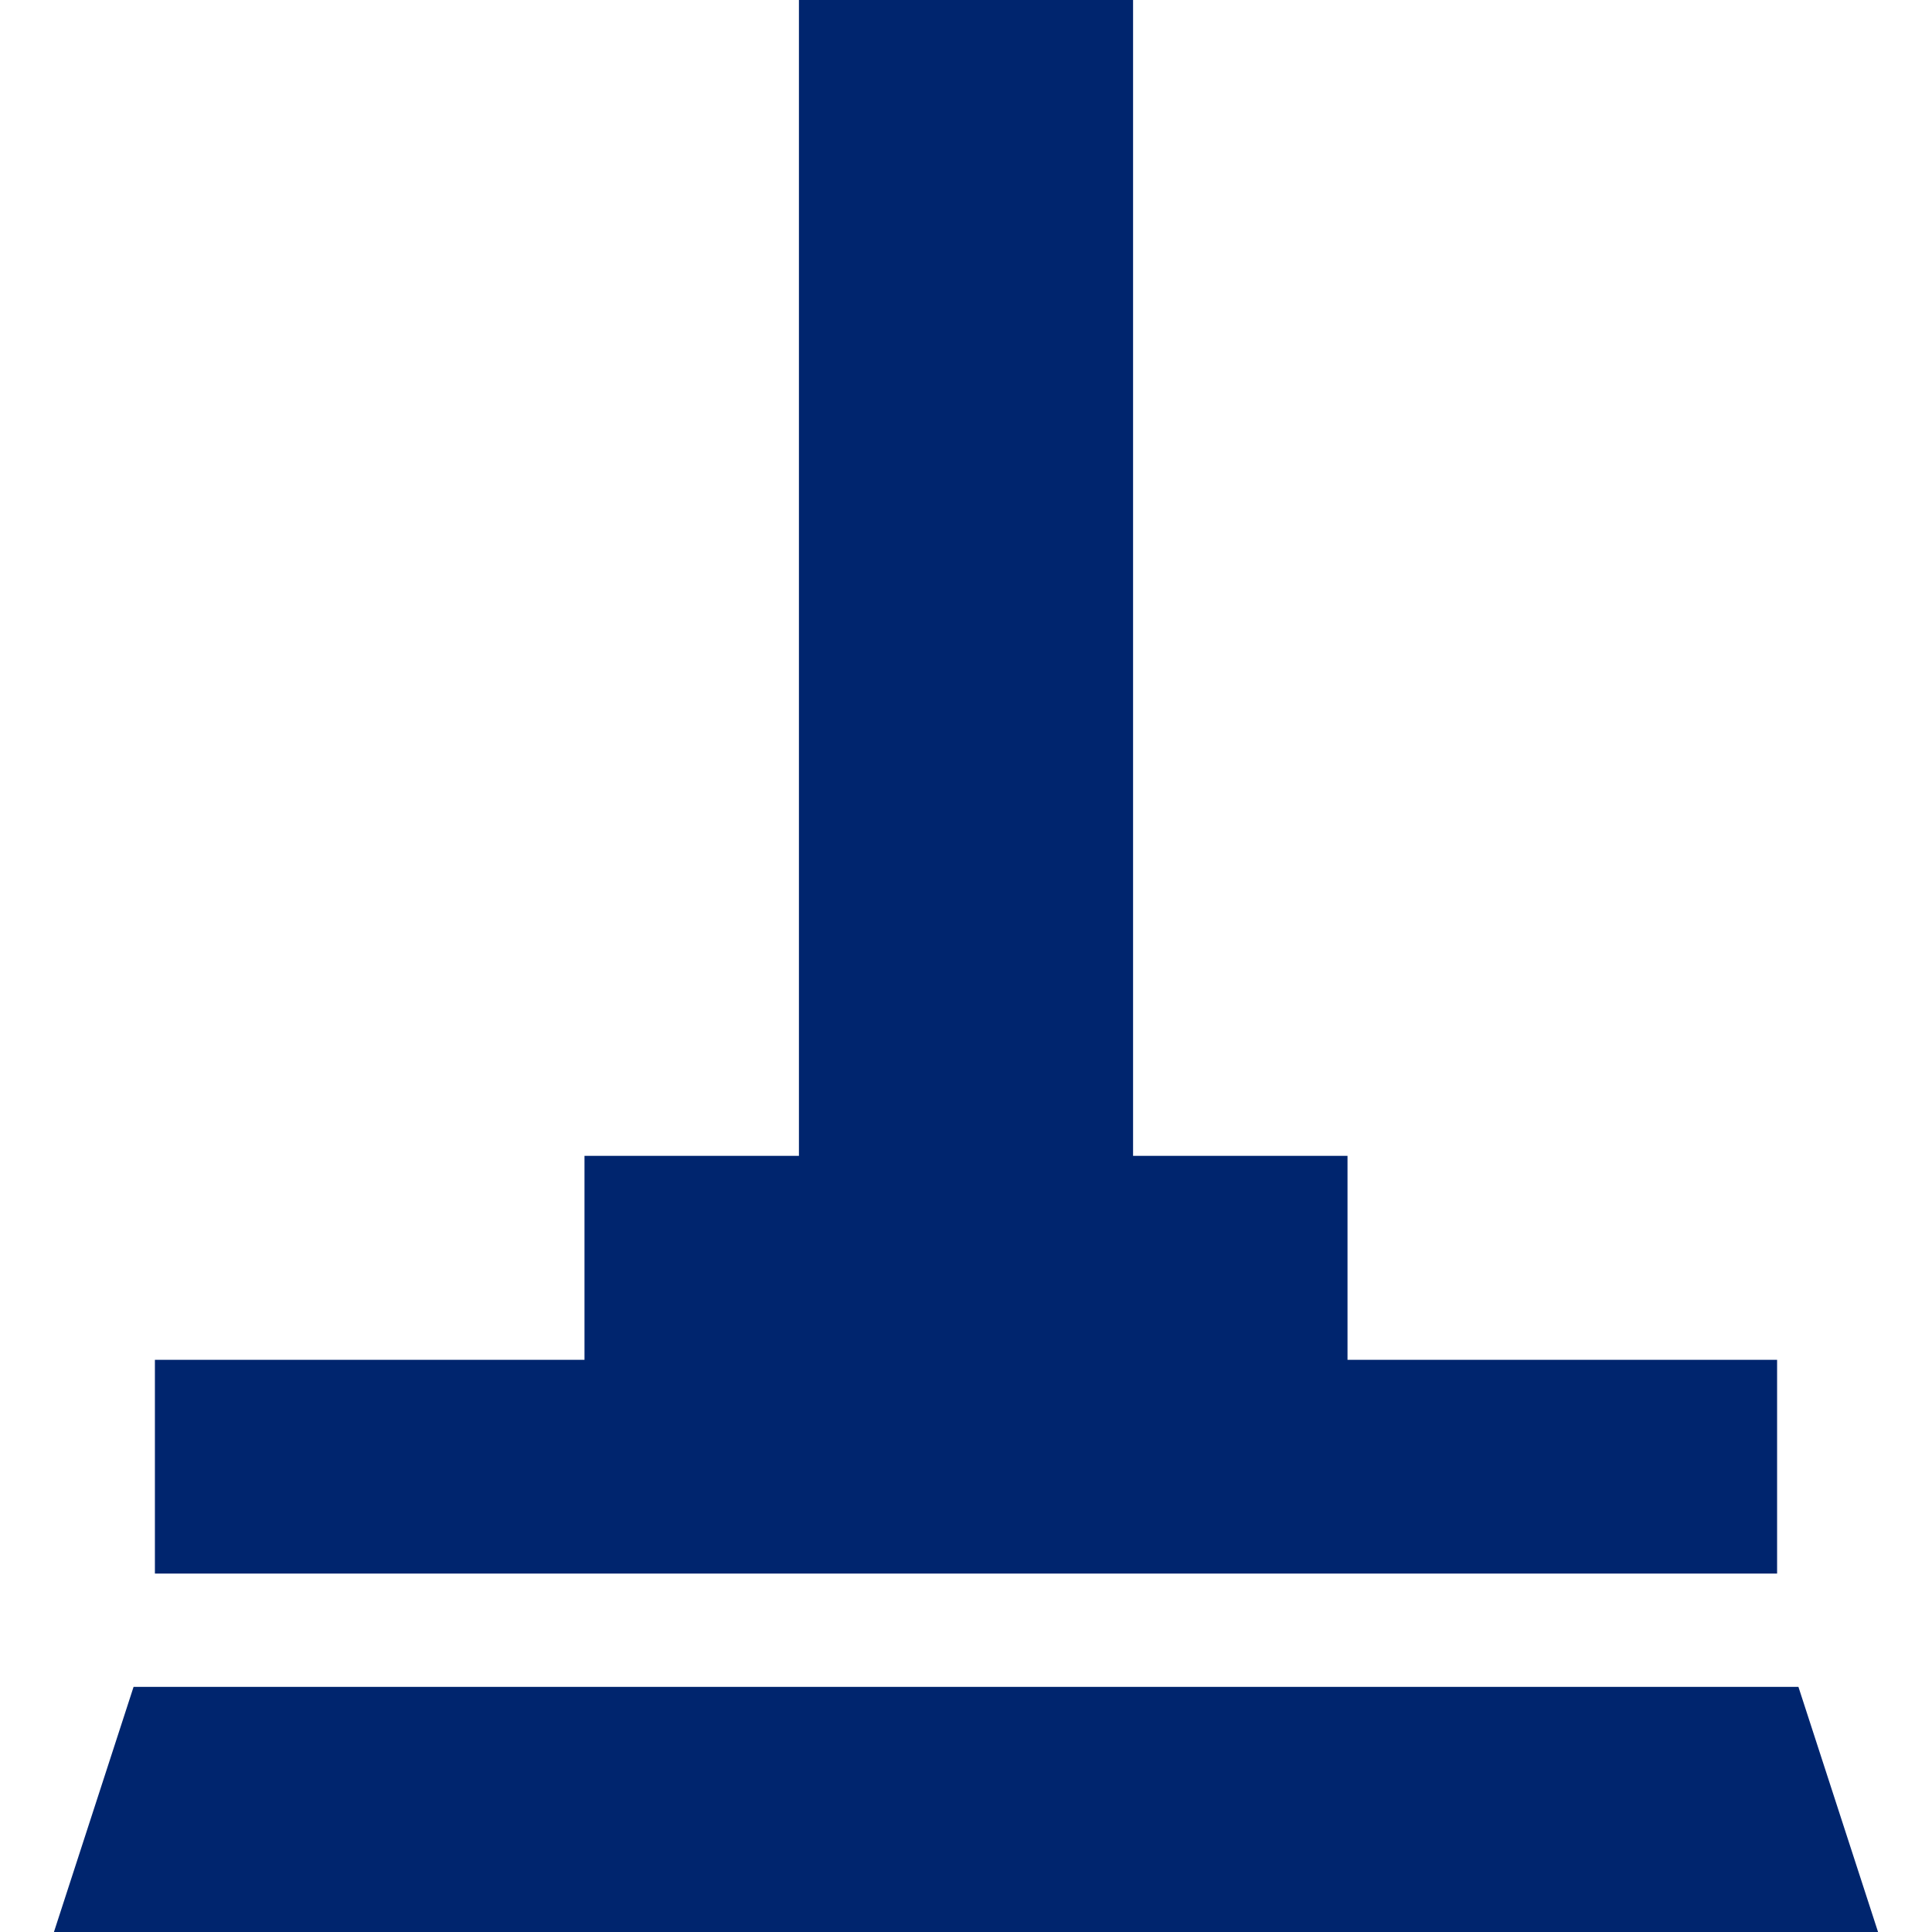
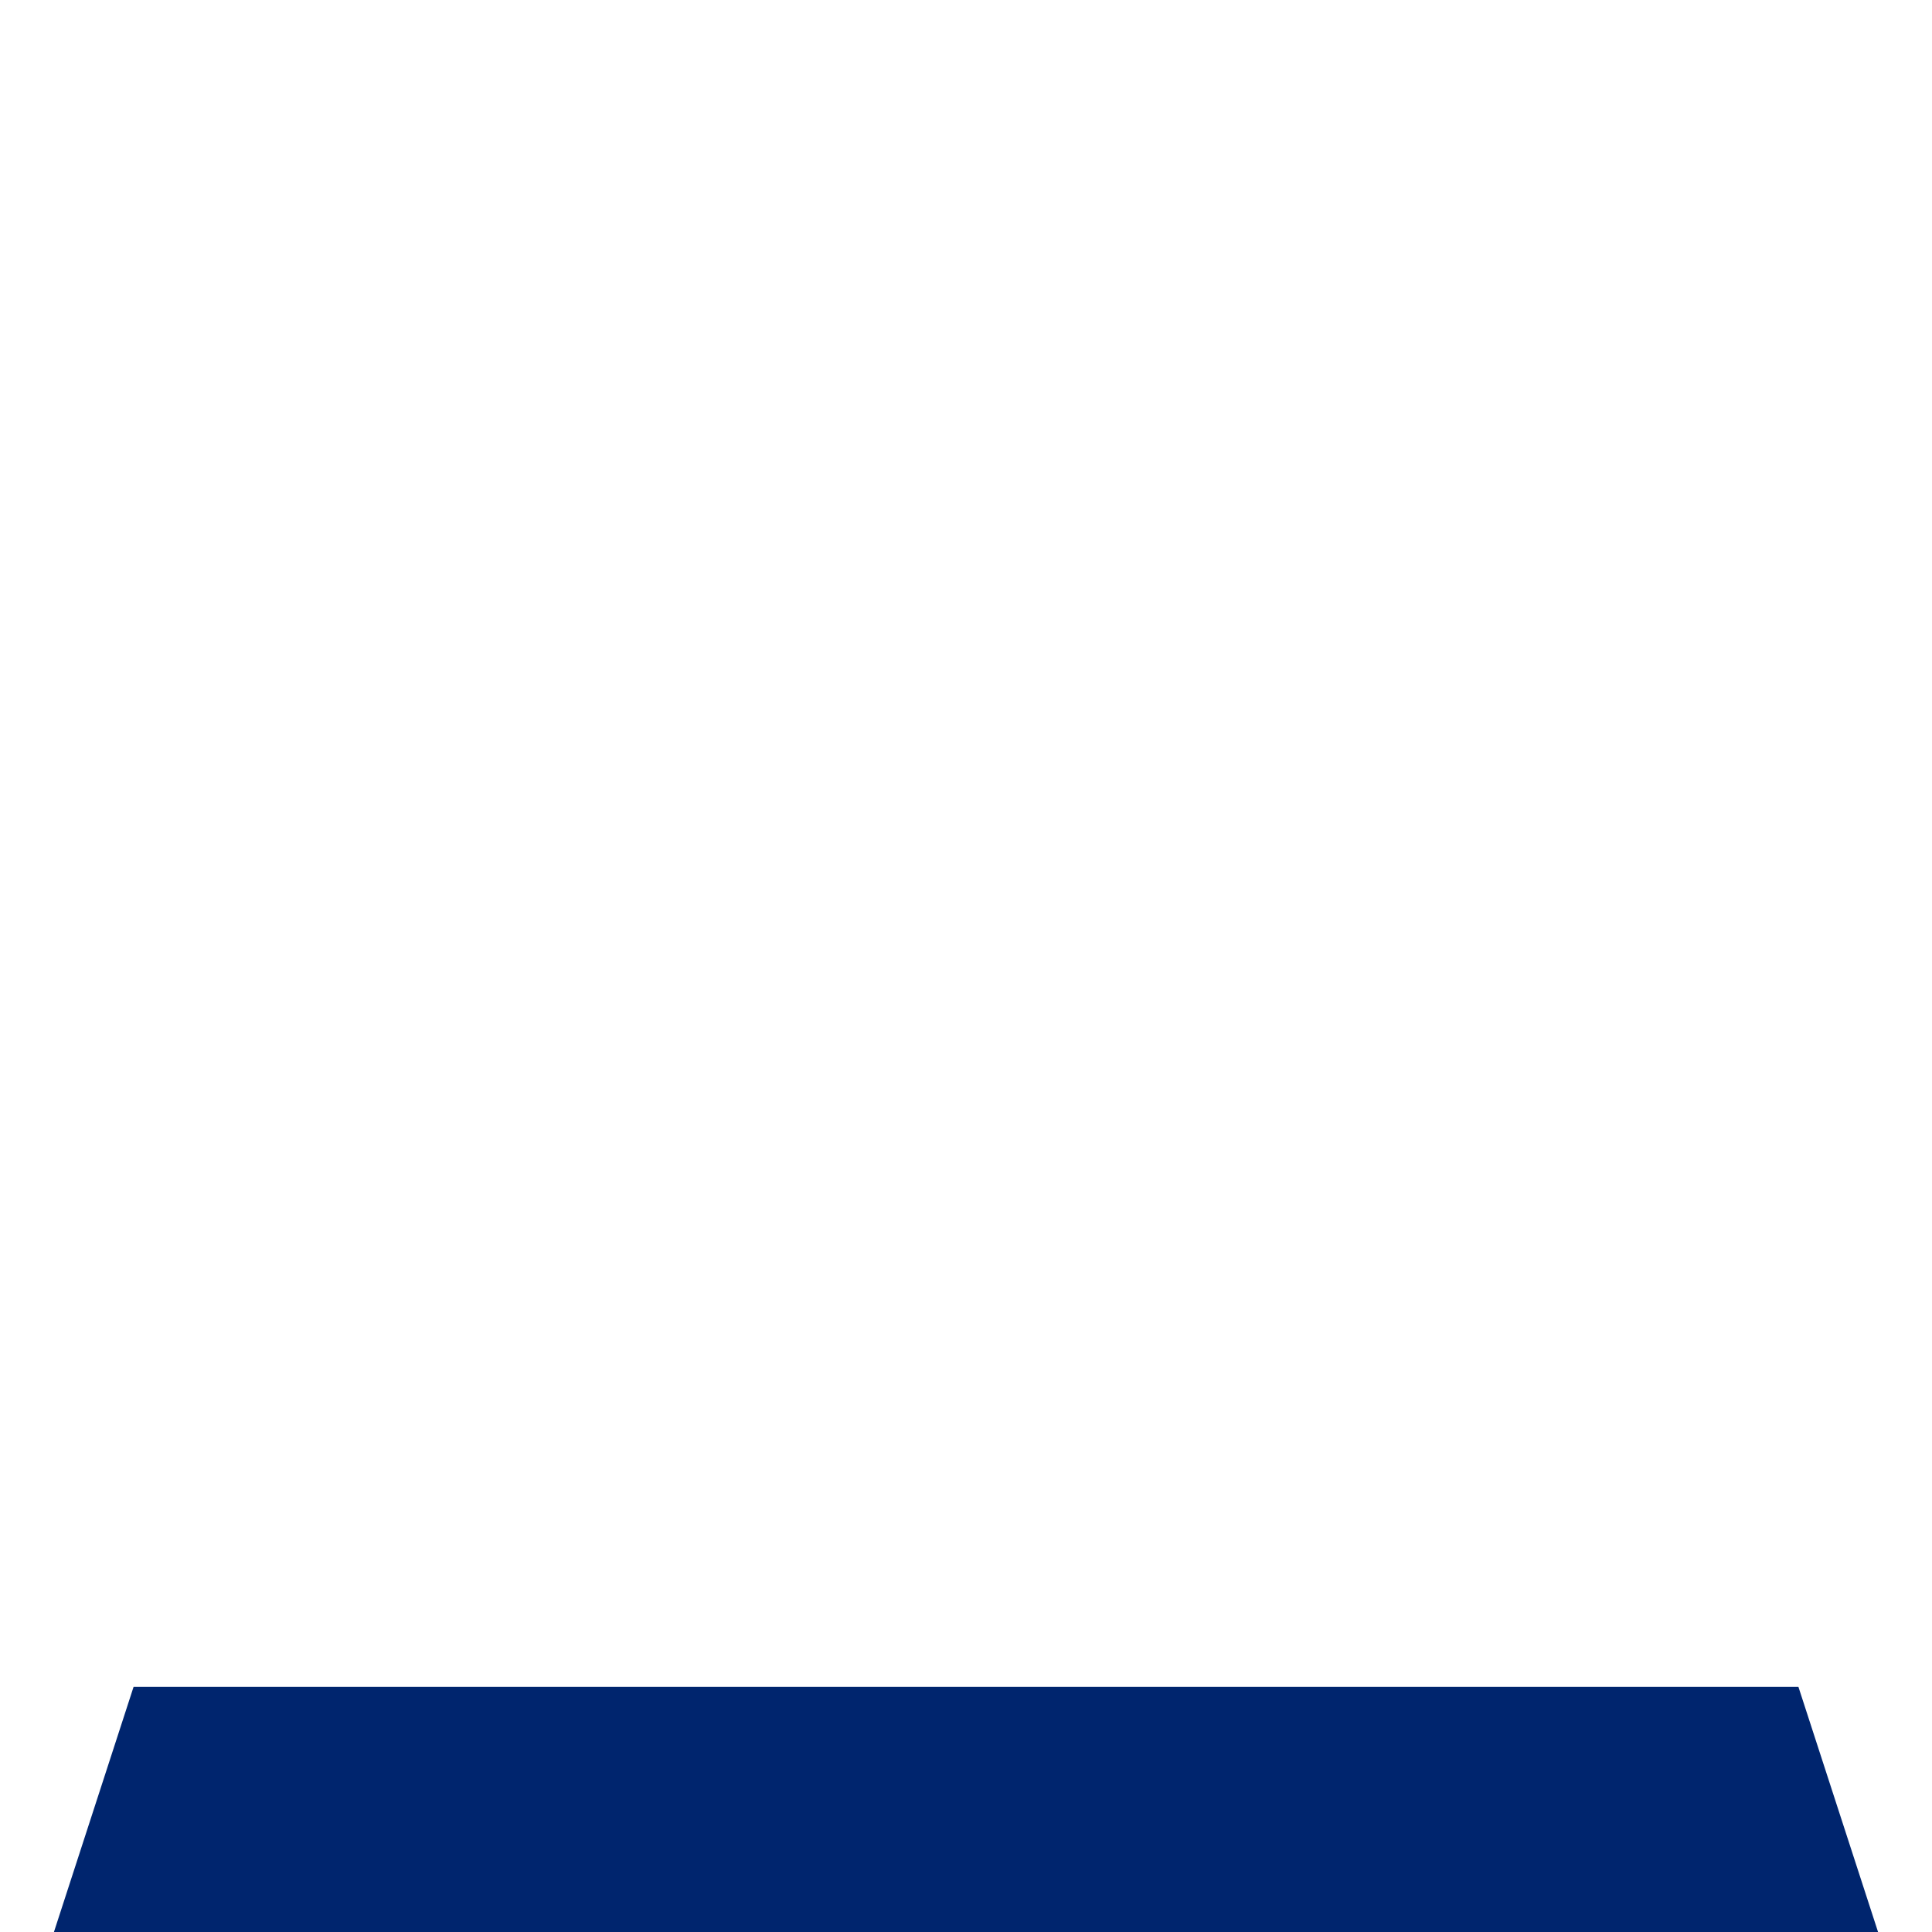
<svg xmlns="http://www.w3.org/2000/svg" version="1.1" id="Capa_1" x="0px" y="0px" viewBox="0 0 512 512" style="enable-background:new 0 0 512 512;" xml:space="preserve">
  <g>
    <g>
      <g>
        <polygon points="476.604,447.044 460.808,447.044 445.022,447.044 66.978,447.044 51.192,447.044 35.396,447.044 14.294,512 497.705,512 " fill="#000000" style="fill: rgb(0, 37, 110);" />
-         <polygon points="470.948,360.366 357.103,360.366 357.103,306.311 300.275,306.311 300.275,0 211.725,0 211.725,306.311 154.897,306.311 154.897,360.366 41.052,360.366 41.052,417.013 470.948,417.013 " fill="#000000" style="fill: rgb(0, 37, 110);" />
      </g>
    </g>
  </g>
</svg>